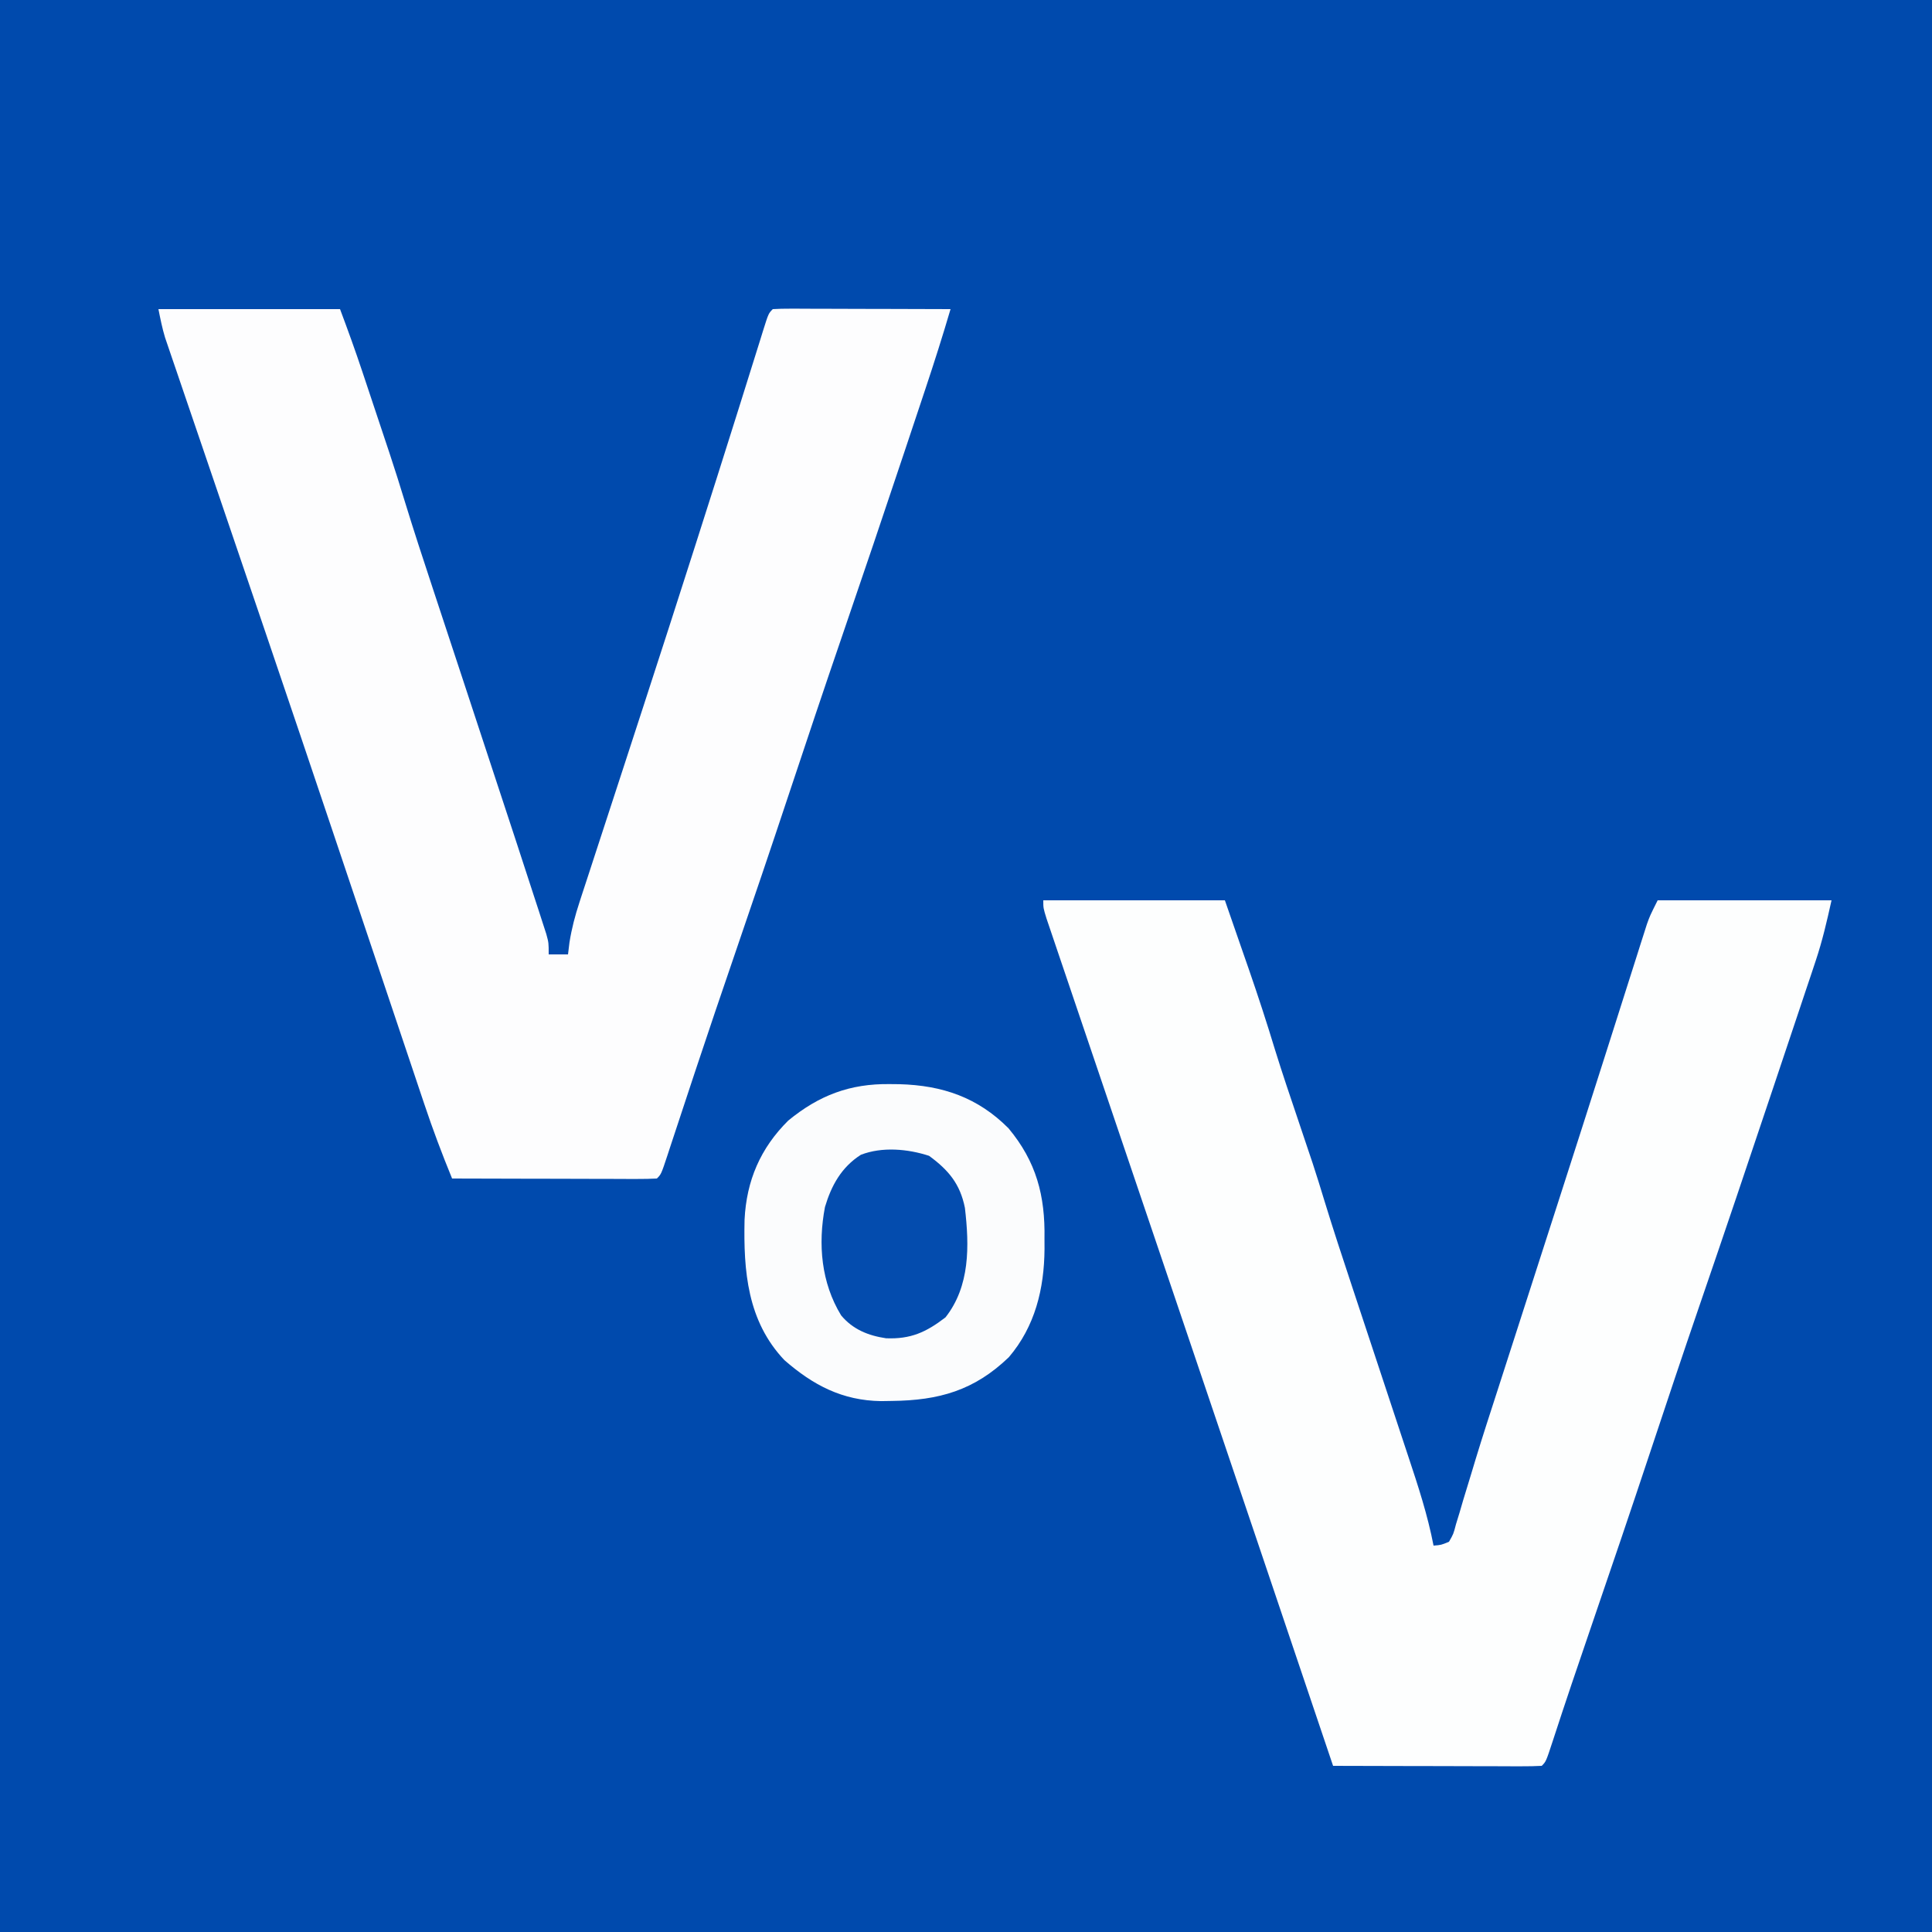
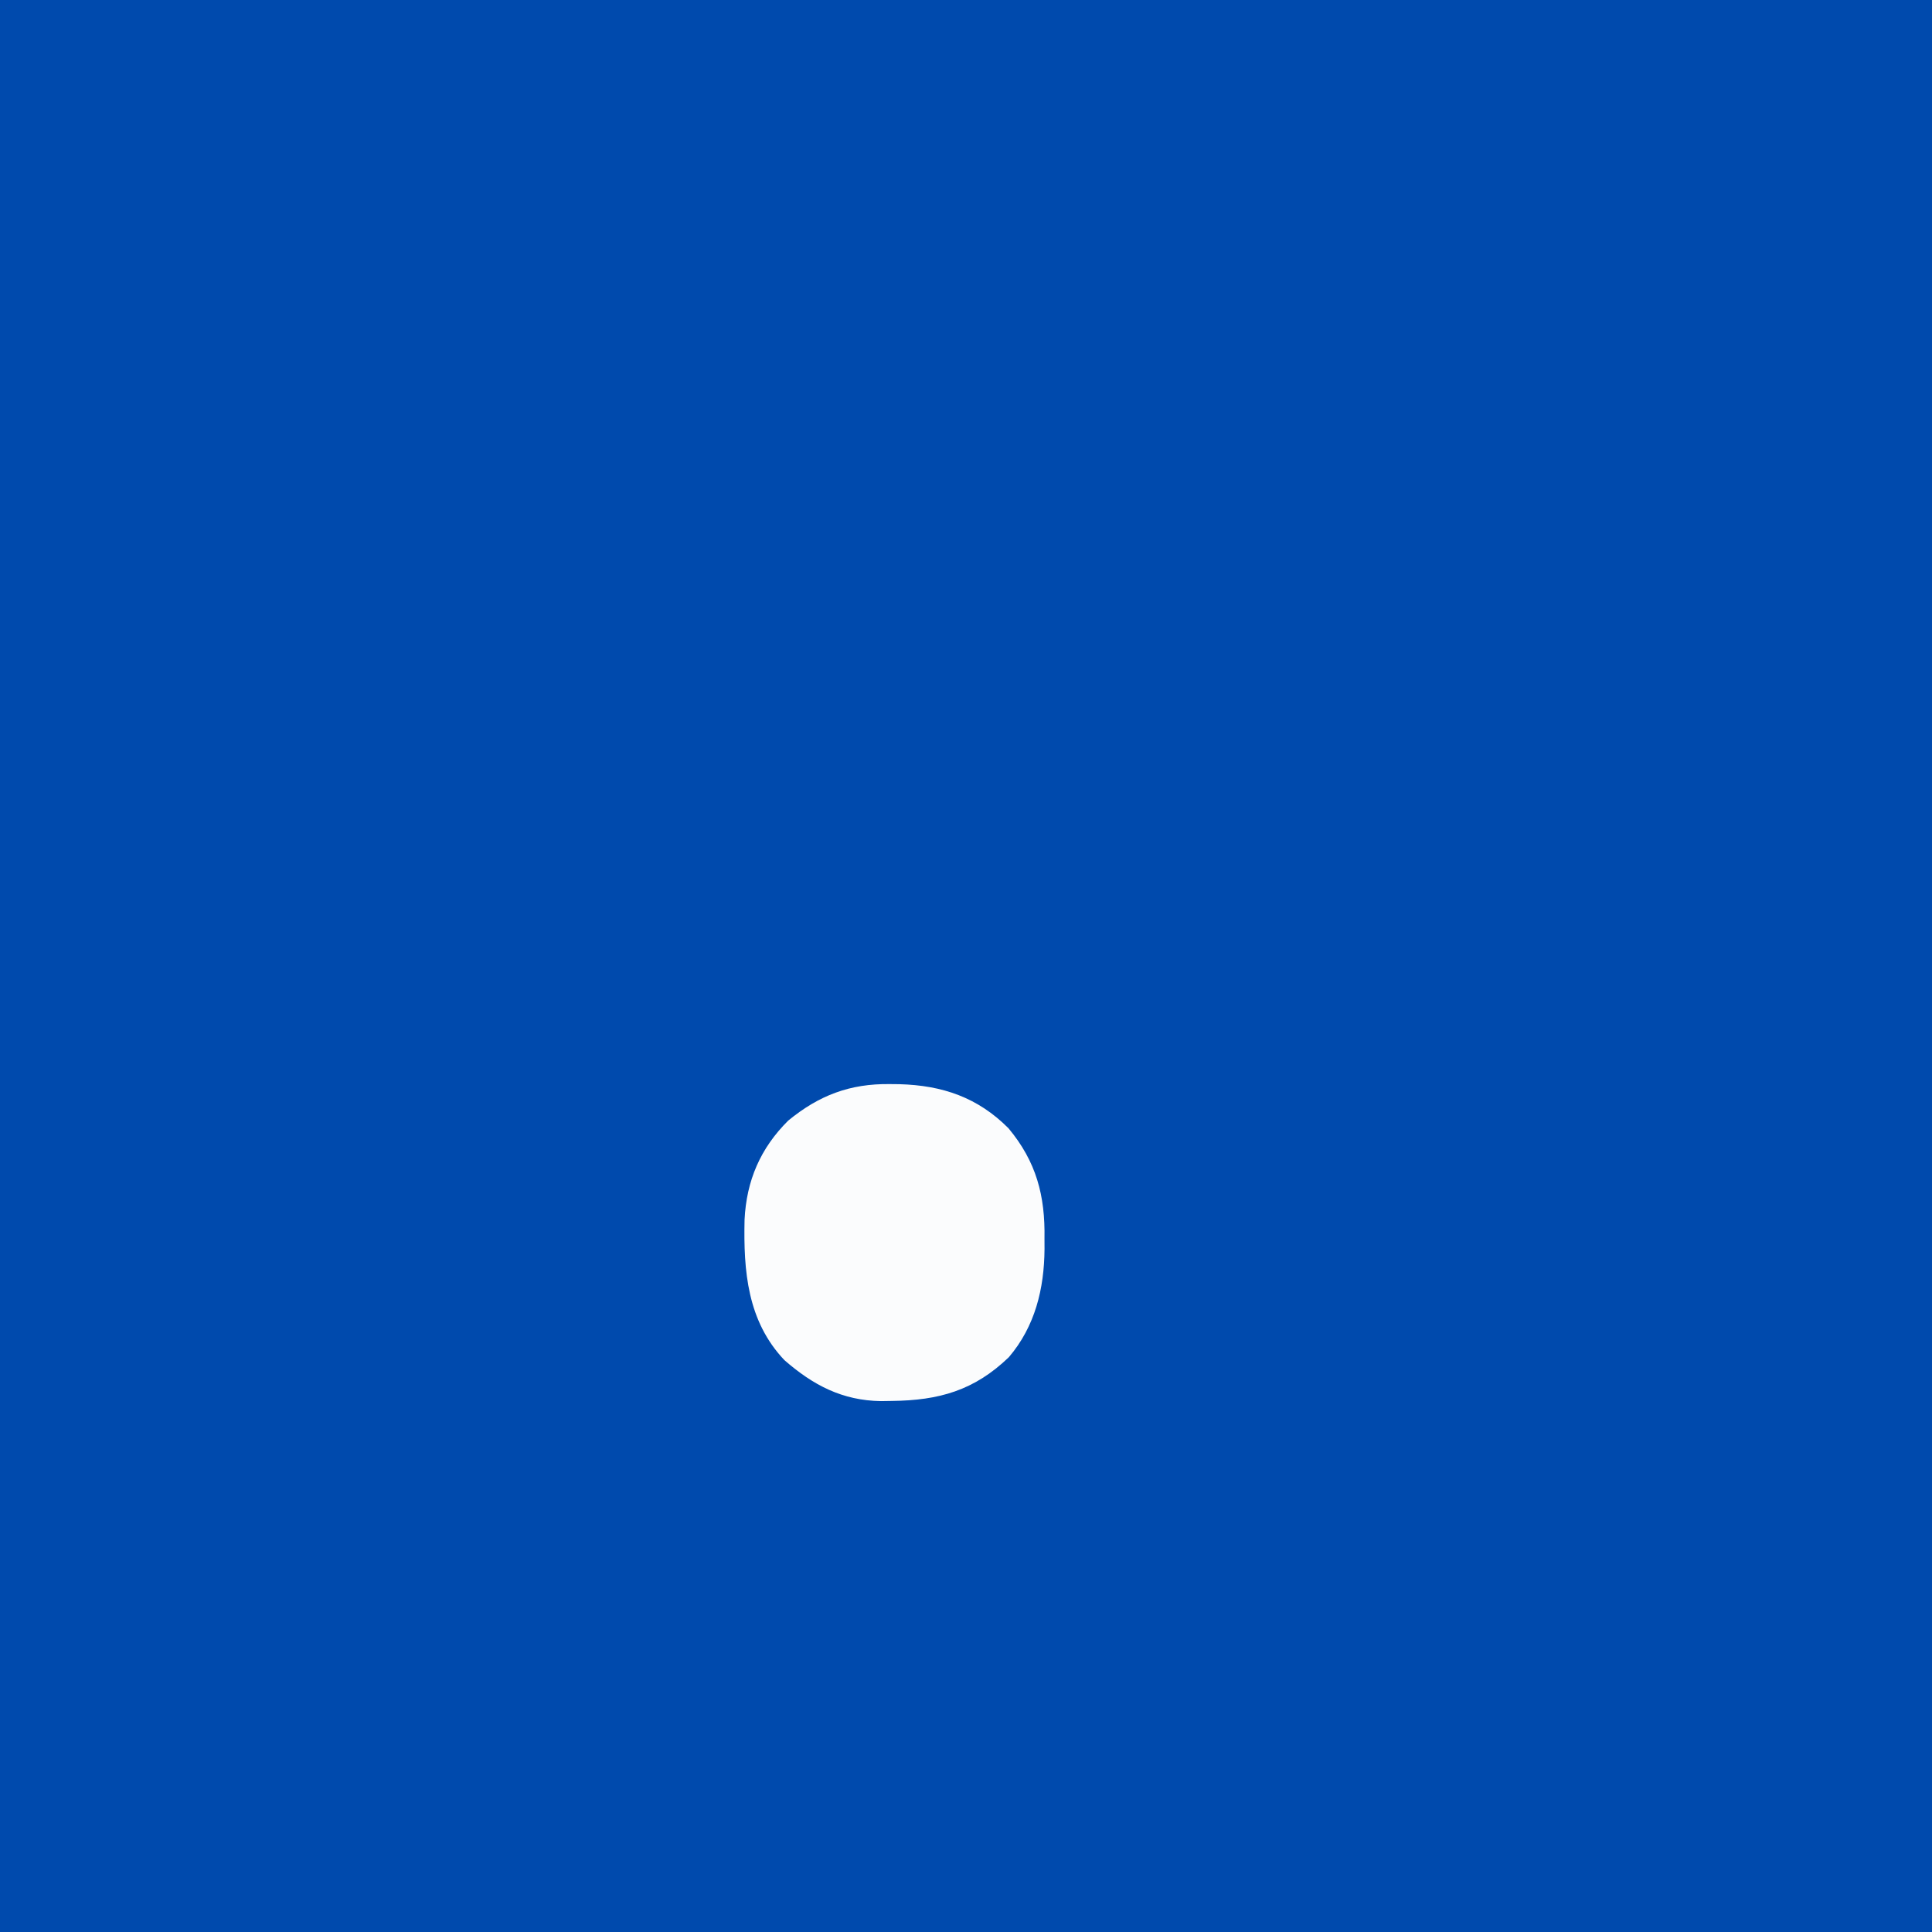
<svg xmlns="http://www.w3.org/2000/svg" version="1.1" width="500" height="500">
  <rect width="100%" height="100%" fill="#808080" stroke="none" />
  <path d="M0 0 C165 0 330 0 500 0 C500 165 500 330 500 500 C335 500 170 500 0 500 C0 335 0 170 0 0 Z " fill="#004AAD" transform="translate(0,0)" />
-   <path d="M0 0 C15.51 0 31.02 0 47 0 C49.018 5.382 50.966 10.749 52.777 16.199 C53.156 17.335 53.156 17.335 53.543 18.493 C54.074 20.085 54.604 21.678 55.134 23.27 C55.93 25.665 56.729 28.058 57.529 30.451 C58.05 32.013 58.57 33.575 59.09 35.137 C59.322 35.832 59.555 36.527 59.794 37.244 C61.195 41.464 62.526 45.702 63.822 49.956 C66.099 57.388 68.524 64.769 70.963 72.149 C71.786 74.64 72.608 77.131 73.429 79.623 C75.18 84.937 76.934 90.25 78.688 95.562 C83.135 109.038 87.578 122.516 92 136 C92.365 137.114 92.365 137.114 92.738 138.25 C94.277 142.944 95.807 147.641 97.332 152.34 C97.71 153.495 98.088 154.649 98.478 155.839 C98.815 156.884 99.152 157.928 99.499 159.004 C99.792 159.904 100.084 160.804 100.385 161.731 C101 164 101 164 101 167 C102.65 167 104.3 167 106 167 C106.124 165.979 106.249 164.959 106.377 163.907 C106.96 160.25 107.821 156.996 108.971 153.481 C109.17 152.867 109.369 152.253 109.574 151.62 C110.233 149.592 110.9 147.568 111.566 145.543 C112.037 144.098 112.508 142.653 112.978 141.207 C113.979 138.132 114.984 135.058 115.991 131.985 C117.575 127.153 119.15 122.319 120.724 117.485 C121.253 115.859 121.782 114.233 122.312 112.608 C122.573 111.804 122.835 111 123.105 110.171 C123.899 107.732 124.695 105.292 125.49 102.852 C129.933 89.228 134.326 75.588 138.688 61.938 C139.005 60.944 139.323 59.951 139.65 58.928 C142.995 48.47 146.319 38.006 149.609 27.531 C150.037 26.17 150.037 26.17 150.474 24.781 C151.808 20.538 153.138 16.295 154.462 12.049 C154.921 10.583 155.38 9.118 155.84 7.652 C156.046 6.985 156.253 6.318 156.465 5.631 C157.887 1.113 157.887 1.113 159 0 C160.443 -0.093 161.89 -0.117 163.336 -0.114 C164.257 -0.113 165.178 -0.113 166.127 -0.113 C167.128 -0.108 168.129 -0.103 169.16 -0.098 C170.69 -0.096 170.69 -0.096 172.25 -0.093 C175.521 -0.088 178.792 -0.075 182.062 -0.062 C184.274 -0.057 186.486 -0.053 188.697 -0.049 C194.132 -0.038 199.566 -0.021 205 0 C202.959 6.944 200.773 13.827 198.48 20.691 C198.146 21.698 197.811 22.704 197.465 23.74 C196.375 27.015 195.281 30.289 194.188 33.562 C193.81 34.693 193.433 35.823 193.045 36.988 C187.747 52.867 182.387 68.724 176.957 84.558 C172.27 98.225 167.678 111.922 163.125 125.635 C158.513 139.52 153.818 153.375 149.071 167.214 C145.76 176.865 142.48 186.524 139.266 196.207 C138.963 197.119 138.66 198.03 138.348 198.969 C136.893 203.355 135.443 207.742 133.998 212.132 C133.482 213.692 132.965 215.252 132.449 216.812 C132.215 217.53 131.98 218.248 131.738 218.987 C130.113 223.887 130.113 223.887 129 225 C127.343 225.093 125.681 225.117 124.021 225.114 C122.96 225.113 121.899 225.113 120.806 225.113 C119.652 225.108 118.498 225.103 117.309 225.098 C116.134 225.096 114.959 225.095 113.748 225.093 C109.978 225.088 106.208 225.075 102.438 225.062 C99.889 225.057 97.34 225.053 94.791 225.049 C88.527 225.038 82.264 225.021 76 225 C73.397 218.647 70.99 212.269 68.818 205.757 C68.526 204.889 68.233 204.02 67.932 203.125 C66.972 200.269 66.015 197.412 65.059 194.555 C64.377 192.524 63.694 190.494 63.012 188.464 C61.566 184.164 60.123 179.864 58.681 175.563 C56.424 168.834 54.163 162.105 51.902 155.377 C51.528 154.266 51.154 153.154 50.769 152.008 C50.018 149.773 49.267 147.538 48.516 145.304 C47.397 141.976 46.279 138.648 45.16 135.319 C39.675 118.996 34.165 102.68 28.625 86.375 C27.902 84.247 27.18 82.119 26.457 79.99 C23.217 70.451 19.971 60.914 16.72 51.379 C14.921 46.102 13.124 40.825 11.328 35.548 C9.846 31.195 8.36 26.843 6.874 22.492 C6.111 20.251 5.348 18.01 4.586 15.77 C4.236 14.749 3.886 13.728 3.525 12.676 C3.206 11.733 2.886 10.791 2.556 9.82 C2.278 9.005 2 8.19 1.714 7.35 C0.983 4.943 0.493 2.467 0 0 Z " fill="#FDFDFE" transform="translate(41,80)" />
-   <path d="M0 0 C15.51 0 31.02 0 47 0 C48.568 4.517 50.135 9.034 51.75 13.688 C52.236 15.083 52.721 16.479 53.222 17.917 C55.606 24.81 57.866 31.725 59.981 38.706 C61.878 44.84 63.95 50.916 66 57 C66.856 59.541 67.71 62.083 68.562 64.625 C68.935 65.731 69.308 66.837 69.691 67.977 C70.78 71.27 71.793 74.585 72.804 77.903 C75.033 85.177 77.411 92.398 79.806 99.619 C80.59 101.982 81.372 104.347 82.153 106.711 C84.37 113.424 86.589 120.136 88.815 126.846 C90.185 130.977 91.551 135.11 92.914 139.243 C93.43 140.805 93.947 142.366 94.466 143.926 C97.002 151.553 99.479 159.092 101 167 C102.963 166.851 102.963 166.851 105 166 C106.147 164.011 106.147 164.011 106.809 161.464 C107.108 160.491 107.407 159.518 107.716 158.515 C108.027 157.444 108.339 156.373 108.66 155.27 C109.363 152.967 110.066 150.664 110.77 148.362 C111.134 147.152 111.499 145.942 111.874 144.695 C113.715 138.652 115.672 132.646 117.621 126.637 C118.42 124.157 119.219 121.677 120.018 119.197 C120.824 116.694 121.631 114.191 122.438 111.688 C125.626 101.792 128.813 91.896 132 82 C132.382 80.813 132.765 79.625 133.159 78.402 C137.228 65.763 141.285 53.121 145.309 40.469 C146.341 37.227 147.373 33.986 148.405 30.745 C149.107 28.539 149.808 26.333 150.508 24.126 C151.542 20.864 152.581 17.604 153.621 14.344 C153.933 13.359 154.244 12.373 154.565 11.358 C154.856 10.448 155.147 9.538 155.447 8.6 C155.7 7.805 155.952 7.01 156.213 6.191 C157 4 157 4 159 0 C173.85 0 188.7 0 204 0 C202.779 5.496 201.642 10.447 199.884 15.705 C199.468 16.955 199.052 18.205 198.624 19.493 C198.171 20.839 197.719 22.185 197.266 23.531 C196.791 24.953 196.316 26.375 195.842 27.798 C194.578 31.584 193.309 35.369 192.038 39.153 C190.981 42.3 189.929 45.449 188.876 48.597 C182.584 67.411 176.239 86.206 169.796 104.969 C165.497 117.494 161.303 130.053 157.13 142.622 C152.097 157.774 146.964 172.891 141.786 187.994 C138.419 197.821 135.076 207.655 131.864 217.534 C130.105 222.895 130.105 222.895 129 224 C127.312 224.094 125.62 224.117 123.929 224.114 C122.848 224.113 121.767 224.113 120.654 224.113 C118.89 224.106 118.89 224.106 117.09 224.098 C115.893 224.096 114.696 224.095 113.462 224.093 C109.621 224.088 105.779 224.075 101.938 224.062 C99.34 224.057 96.743 224.053 94.146 224.049 C87.764 224.038 81.382 224.021 75 224 C74.566 222.713 74.566 222.713 74.123 221.4 C56.201 168.271 56.201 168.271 38.238 115.155 C36.936 111.307 35.633 107.459 34.331 103.611 C33.669 101.655 33.007 99.698 32.344 97.741 C31.899 96.425 31.453 95.109 31.008 93.792 C28.182 85.443 25.355 77.095 22.525 68.748 C19.784 60.664 17.046 52.579 14.31 44.493 C12.825 40.106 11.34 35.72 9.851 31.335 C8.461 27.239 7.074 23.142 5.689 19.044 C5.176 17.527 4.661 16.01 4.146 14.494 C3.44 12.418 2.738 10.341 2.038 8.264 C1.642 7.097 1.247 5.929 0.839 4.726 C0 2 0 2 0 0 Z " fill="#FDFEFE" transform="translate(270,233)" />
  <path d="M0 0 C0.832 0.008 1.664 0.017 2.521 0.025 C13.624 0.328 22.809 3.449 30.75 11.438 C37.954 20.08 40.263 28.911 40.062 40 C40.066 40.894 40.069 41.788 40.072 42.709 C39.99 52.966 37.632 62.706 30.844 70.676 C21.87 79.308 12.753 81.862 0.562 82 C-0.364 82.015 -1.29 82.03 -2.245 82.045 C-12.253 81.895 -19.796 77.94 -27.25 71.438 C-36.841 61.313 -37.85 48.397 -37.559 35.113 C-37.068 24.993 -33.46 16.59 -26.25 9.438 C-18.275 2.897 -10.274 -0.133 0 0 Z " fill="#FBFCFD" transform="translate(230.25,280.562)" />
-   <path d="M0 0 C5.038 3.687 8.046 7.269 9.281 13.48 C10.436 23.312 10.616 33.726 4.25 41.812 C-0.789 45.68 -4.777 47.476 -11.129 47.219 C-15.734 46.533 -19.723 44.93 -22.754 41.297 C-27.92 32.832 -28.77 22.881 -26.938 13.246 C-25.281 7.684 -22.673 2.933 -17.645 -0.266 C-12.169 -2.398 -5.48 -1.793 0 0 Z " fill="#044CAE" transform="translate(240.438,299.125)" />
</svg>